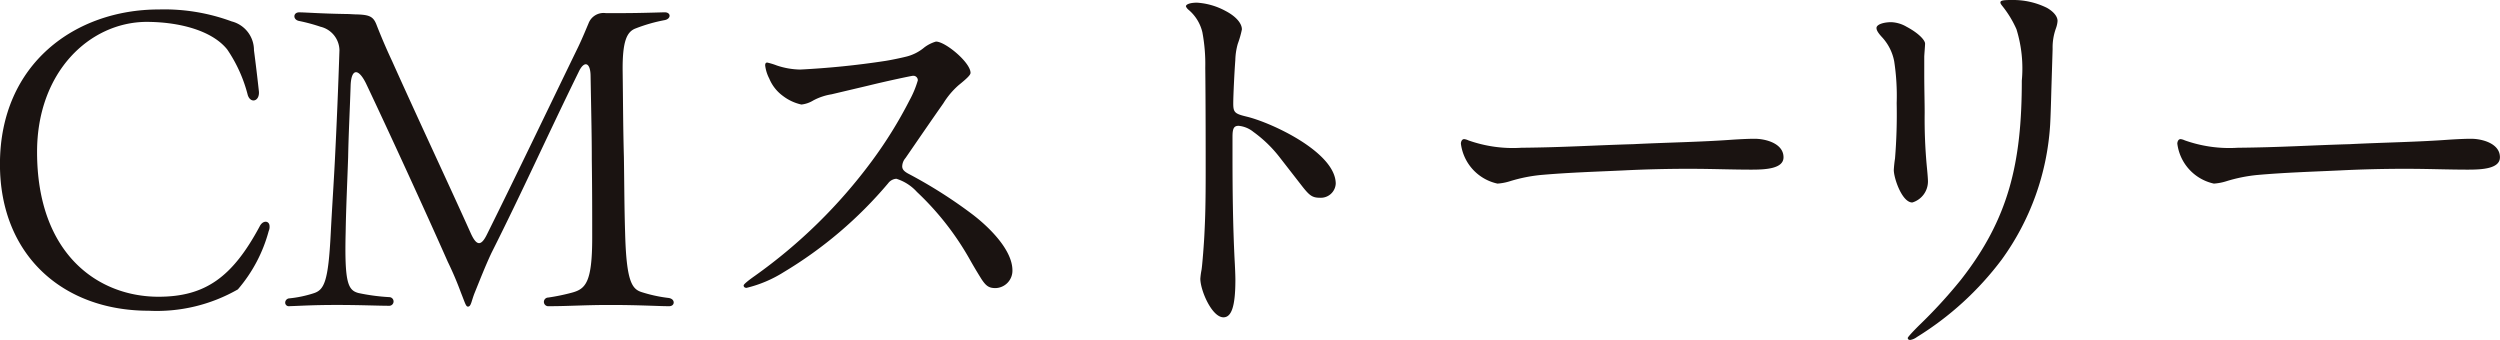
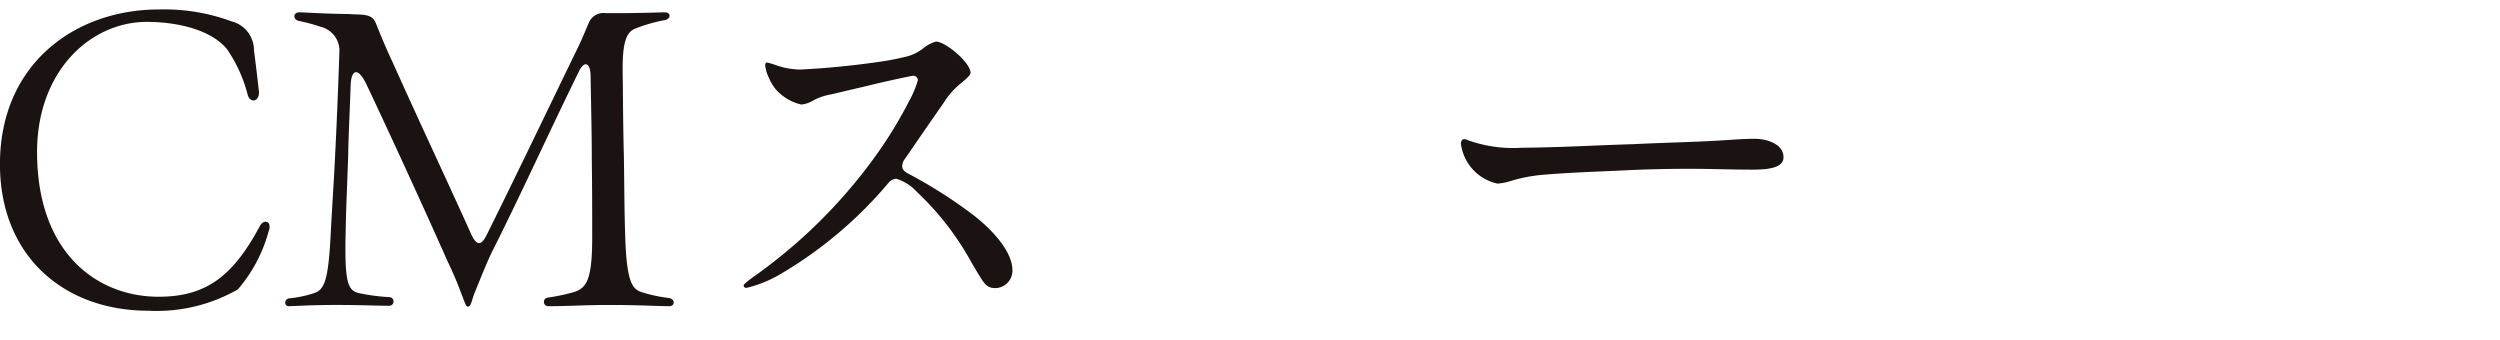
<svg xmlns="http://www.w3.org/2000/svg" width="164.009" height="22.302" viewBox="0 0 164.009 22.302">
  <g data-name="グループ 200" fill="#1a1311">
    <path data-name="パス 1011" d="M9.746 20.385a10.7 10.7 0 005.859-1.4 9.728 9.728 0 002.025-3.834.633.633 0 00.054-.3c0-.378-.432-.432-.648 0-1.782 3.323-3.564 4.616-6.639 4.616-3.969 0-7.965-2.808-7.965-9.5 0-5.265 3.456-8.5 7.155-8.532 2.241 0 4.347.594 5.319 1.809a9.436 9.436 0 011.35 3c.189.567.783.405.729-.243-.081-.756-.216-1.89-.324-2.7a1.944 1.944 0 00-1.464-1.897 12.761 12.761 0 00-4.779-.783C4.967.621-.003 4.158-.003 10.774c0 5.966 4.133 9.611 9.749 9.611zm20.951-.27c.216 0 .216-.351.459-.945.351-.864.675-1.7 1.08-2.565 2.052-4.077 3.672-7.7 5.724-11.88.351-.756.756-.648.783.189.054 3 .081 4.077.081 5.535.027 2 .027 3.429.027 5.157 0 2.916-.432 3.348-1.323 3.591a13.535 13.535 0 01-1.566.324.284.284 0 10.027.567c1.3 0 2.349-.081 4.023-.081 1.972 0 3.185.081 3.885.081.189 0 .3-.108.3-.243s-.108-.27-.351-.3a9.325 9.325 0 01-1.809-.4c-.594-.216-.945-.756-1.026-3.834-.054-1.7-.054-3.294-.081-5-.054-2-.054-3.537-.081-5.589-.027-2.025.27-2.646.864-2.862a10.54 10.54 0 011.89-.54c.432-.081.432-.513 0-.513-.972.027-1.836.054-2.97.054h-.89a1.054 1.054 0 00-1.134.675c-.162.378-.378.918-.675 1.539-1.917 3.945-4.023 8.346-5.967 12.261-.4.837-.7.81-1.08-.027-1.431-3.186-3.375-7.317-5.157-11.286a39.973 39.973 0 01-1-2.322c-.216-.594-.432-.729-1.323-.756-.216 0-.432-.027-.729-.027C21.004.891 20.032.81 19.627.81s-.432.486 0 .567a11.486 11.486 0 011.4.378 1.614 1.614 0 011.242 1.539 400.052 400.052 0 01-.3 7.236c-.081 1.593-.189 3.159-.27 4.752-.162 3.24-.432 3.753-1.161 3.969a7.589 7.589 0 01-1.558.323.286.286 0 00-.27.27.235.235 0 00.27.243c.837-.027 1.539-.081 3.132-.081 1.539 0 2.7.054 3.4.054a.284.284 0 10.027-.567 13.14 13.14 0 01-2.025-.27c-.7-.189-.918-.7-.837-4.023.027-1.62.108-3.267.162-4.887.027-1.485.108-3 .162-4.644.027-1.161.486-1.242 1-.216 1.4 2.943 3.942 8.478 5.373 11.718a21.7 21.7 0 01.864 2.025c.271.678.325.919.459.919zM65.312 18.9a1.142 1.142 0 001.107-1.161c0-1.377-1.593-2.889-2.619-3.672a30.867 30.867 0 00-4.212-2.673c-.3-.162-.4-.3-.4-.486a.873.873 0 01.216-.54c1.3-1.89 1.782-2.592 2.484-3.591a5.209 5.209 0 011-1.188c.567-.459.783-.675.783-.81 0-.675-1.647-2.052-2.268-2.052a2.383 2.383 0 00-.756.378 2.928 2.928 0 01-1.242.621c-.324.081-.972.216-1.323.27a55.125 55.125 0 01-5.589.567 5.06 5.06 0 01-1.539-.27 4.441 4.441 0 00-.621-.189c-.108 0-.135.081-.135.189a2.518 2.518 0 00.27.864 2.661 2.661 0 00.891 1.134 3.09 3.09 0 001.215.567 1.885 1.885 0 00.783-.27 3.809 3.809 0 011.188-.4l2.4-.567c1.323-.324 2.862-.648 2.943-.648a.291.291 0 01.324.3 6.415 6.415 0 01-.54 1.3 28.563 28.563 0 01-2.457 3.969 34.113 34.113 0 01-7.7 7.56c-.567.4-.729.567-.729.621 0 .108.081.162.189.162a8.158 8.158 0 002.43-1.026 27.318 27.318 0 006.858-5.832.733.733 0 01.54-.3 3.039 3.039 0 011.35.864 18.61 18.61 0 013.483 4.455c.243.432.486.837.756 1.269.299.45.488.585.92.585z" />
-     <path data-name="パス 1012" d="M80.263 20.817c.513 0 .783-.675.783-2.457 0-.3-.027-.918-.054-1.377-.108-2.214-.135-4.455-.135-6.7v-1.3c0-.54.081-.729.4-.729a1.8 1.8 0 01.972.4 8.36 8.36 0 011.728 1.674l1.512 1.944c.432.54.621.7 1.107.7a.98.98 0 001.053-.918c0-2.052-4.185-4-5.832-4.4-.783-.189-.891-.27-.891-.864 0-.513.081-2.16.135-2.835a4.26 4.26 0 01.162-1.08 6.452 6.452 0 00.27-.945c0-.405-.4-.864-1.08-1.215a4.518 4.518 0 00-1.863-.54c-.459 0-.729.108-.729.243a.569.569 0 00.162.216 2.755 2.755 0 01.918 1.485 11.34 11.34 0 01.189 2.322c.027 2.295.027 5.616.027 6.777 0 2.133-.027 3.024-.081 4.1-.027.621-.135 2.025-.189 2.376a4.553 4.553 0 00-.081.594c.005.774.761 2.529 1.517 2.529z" />
    <path data-name="パス 1013" d="M99.809 9.693a8.729 8.729 0 01-3.483-.486.88.88 0 00-.27-.081c-.162 0-.216.189-.216.3a3.076 3.076 0 002.4 2.619 3.5 3.5 0 00.837-.162 10.158 10.158 0 011.971-.4c1.809-.162 3.591-.216 5.4-.3a84.76 84.76 0 014.536-.108c1.3 0 2.619.054 3.915.054.918 0 2.106-.054 2.106-.81 0-.918-1.188-1.215-1.89-1.215-.432 0-.918.027-1.377.054-2.187.162-4.4.189-6.588.3-2.562.073-4.506.208-7.341.235z" />
-     <path data-name="パス 1015" d="M146.809 9.693a8.729 8.729 0 01-3.483-.486.88.88 0 00-.27-.081c-.162 0-.216.189-.216.3a3.076 3.076 0 002.4 2.619 3.5 3.5 0 00.837-.162 10.158 10.158 0 011.971-.4c1.809-.162 3.591-.216 5.4-.3a84.76 84.76 0 014.536-.108c1.3 0 2.619.054 3.915.054.918 0 2.106-.054 2.106-.81 0-.918-1.188-1.215-1.89-1.215-.432 0-.918.027-1.377.054-2.187.162-4.4.189-6.588.3-2.562.073-4.506.208-7.341.235z" />
-     <path data-name="パス 1014" d="M125.32 22.302a1 1 0 00.432-.189 20.23 20.23 0 005.562-5.076 16.808 16.808 0 003.183-8.856q.04-.729.081-2.349l.081-2.619a3.712 3.712 0 01.216-1.35 1.759 1.759 0 00.108-.486c0-.378-.405-.7-.7-.864A4.99 4.99 0 00132.015 0h-.081c-.594 0-.7.054-.7.162 0 .054.027.108.135.243a6.864 6.864 0 01.918 1.512 8.7 8.7 0 01.351 3.375c0 5.4-.864 9.072-4 13.068a32.506 32.506 0 01-2.754 3c-.621.621-.729.783-.729.81.003.104.084.132.165.132zm.135-9.018a1.443 1.443 0 001.026-1.377q0-.243-.081-1.053a33.588 33.588 0 01-.135-3.456c0-.729-.027-1.566-.027-2.538V3.726c0-.108.054-.729.054-.864 0-.216-.4-.675-1.215-1.107a2.14 2.14 0 00-1-.3c-.54 0-.972.162-.972.378 0 .135.081.3.351.594a3.211 3.211 0 01.81 1.593 14.963 14.963 0 01.163 2.754 35.976 35.976 0 01-.108 3.618 7.81 7.81 0 00-.081.756c0 .543.54 2.136 1.215 2.136z" />
  </g>
</svg>